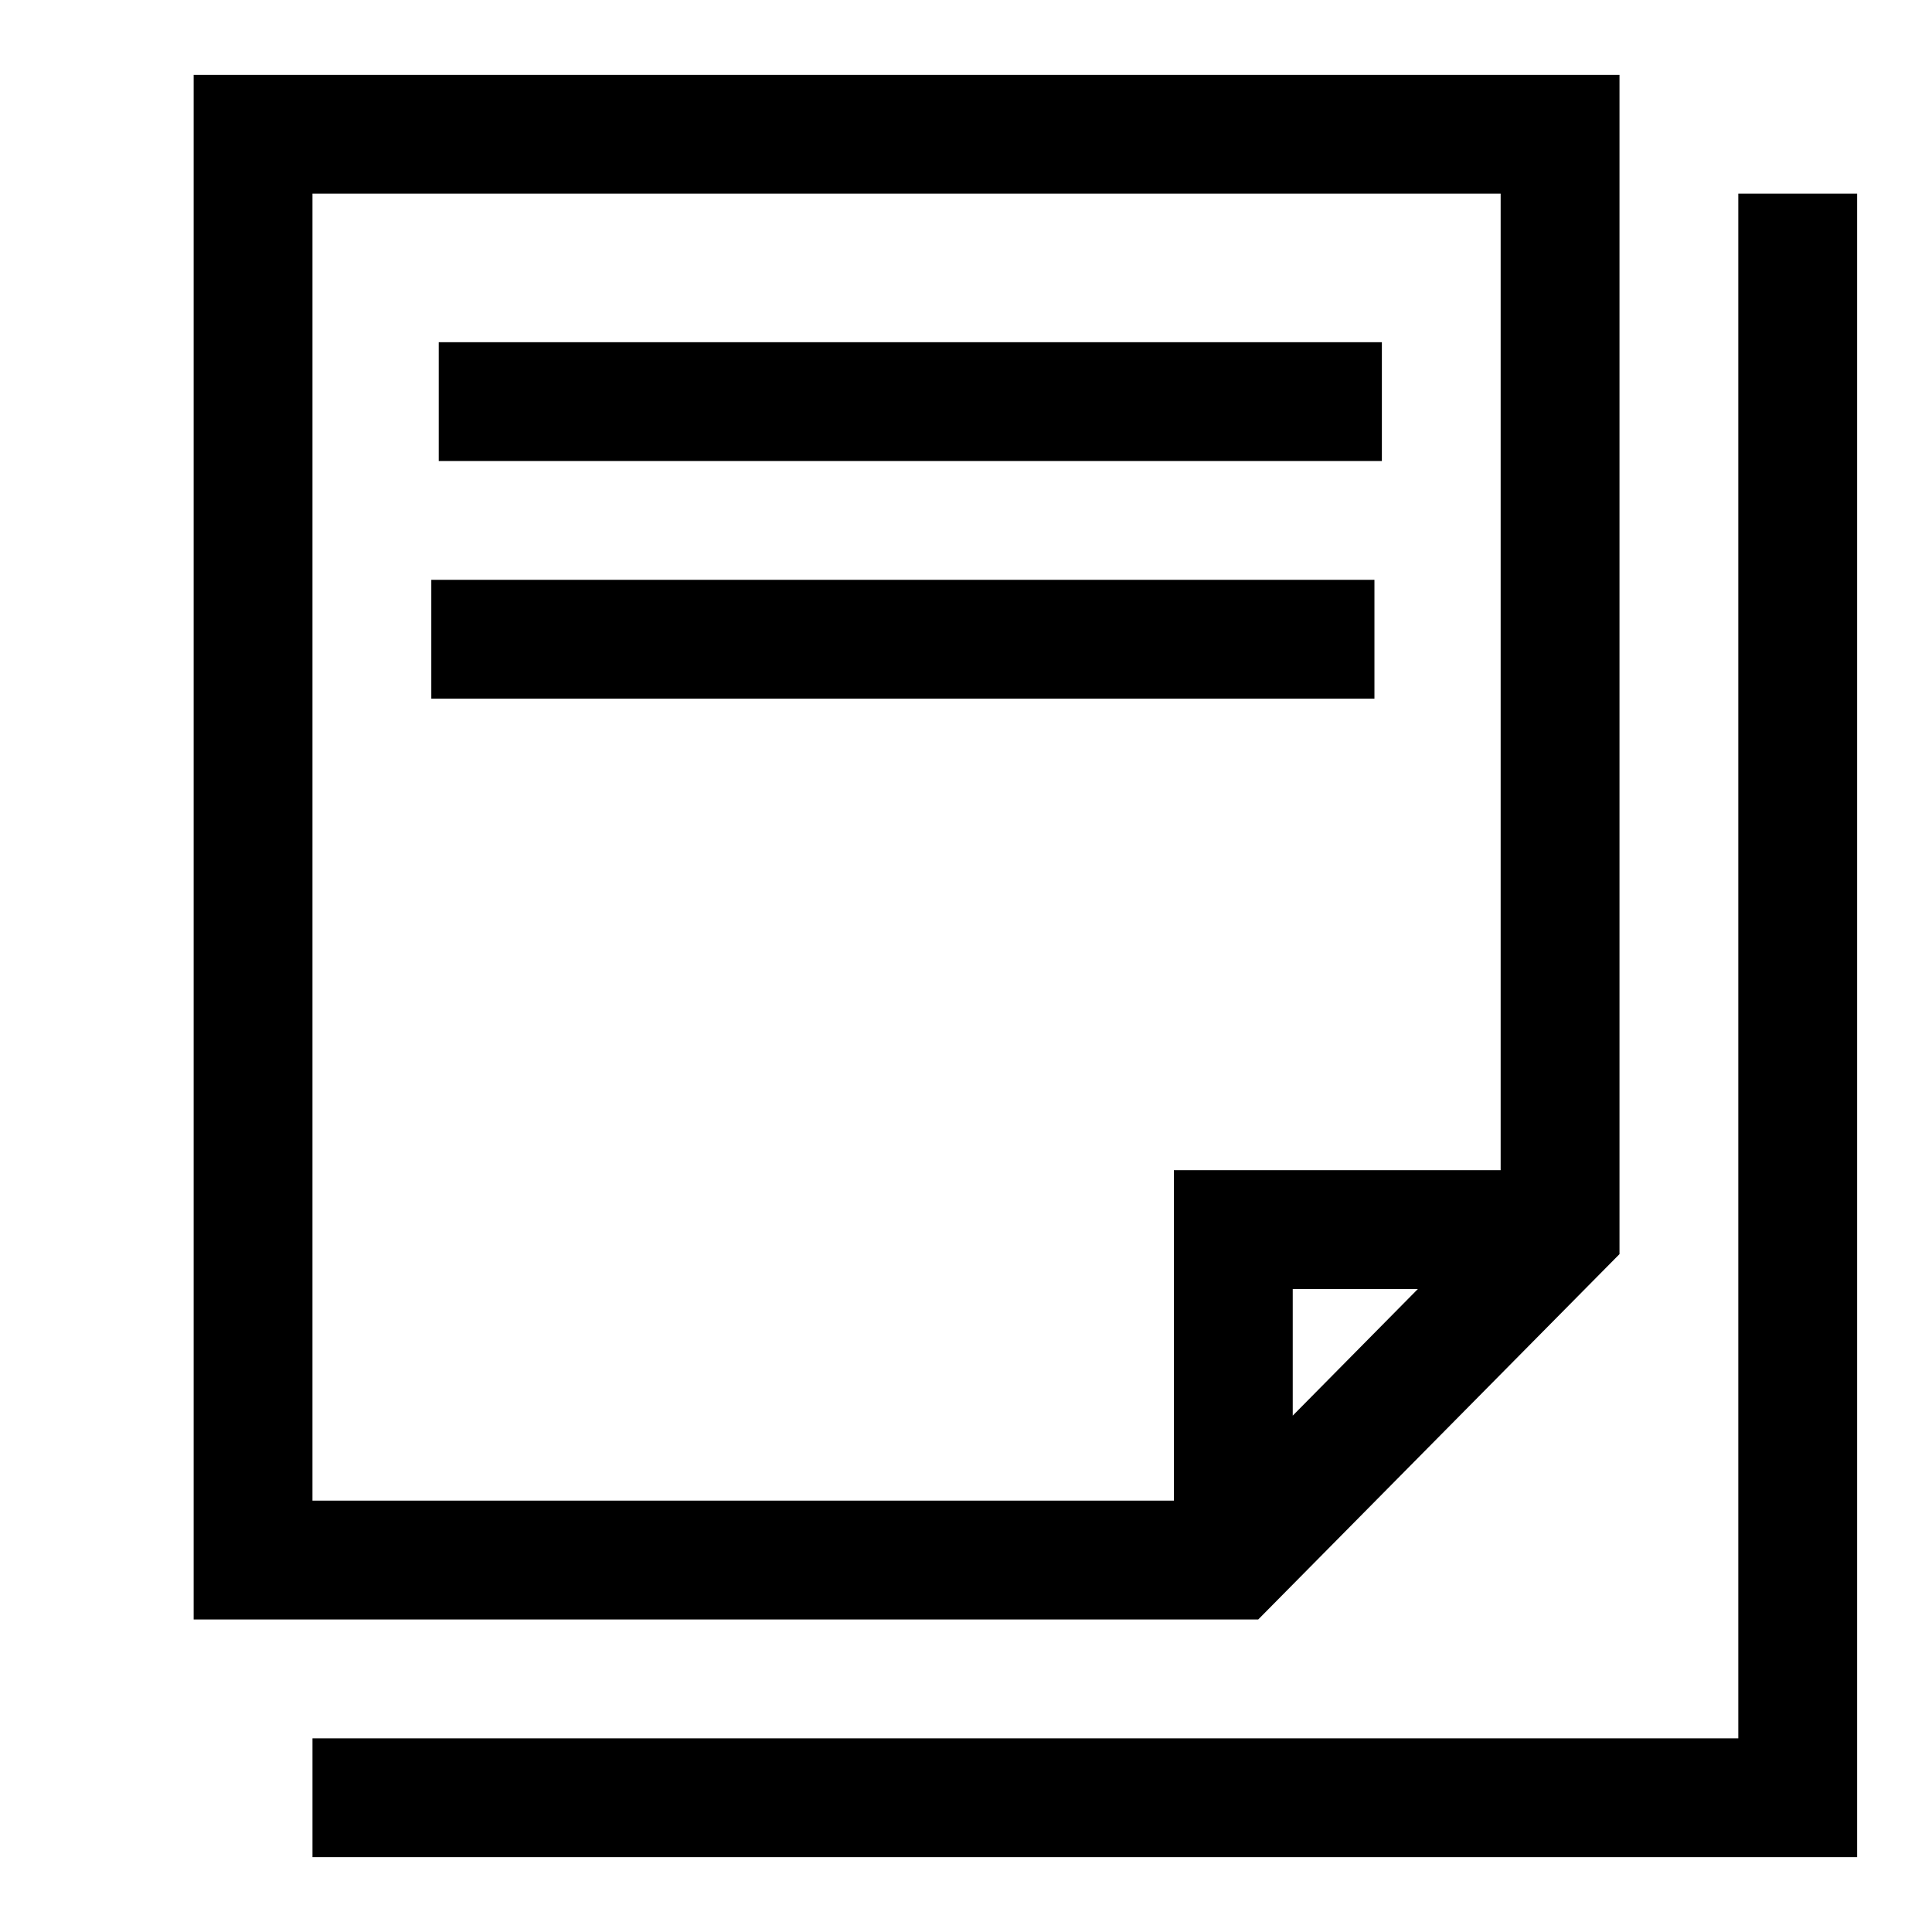
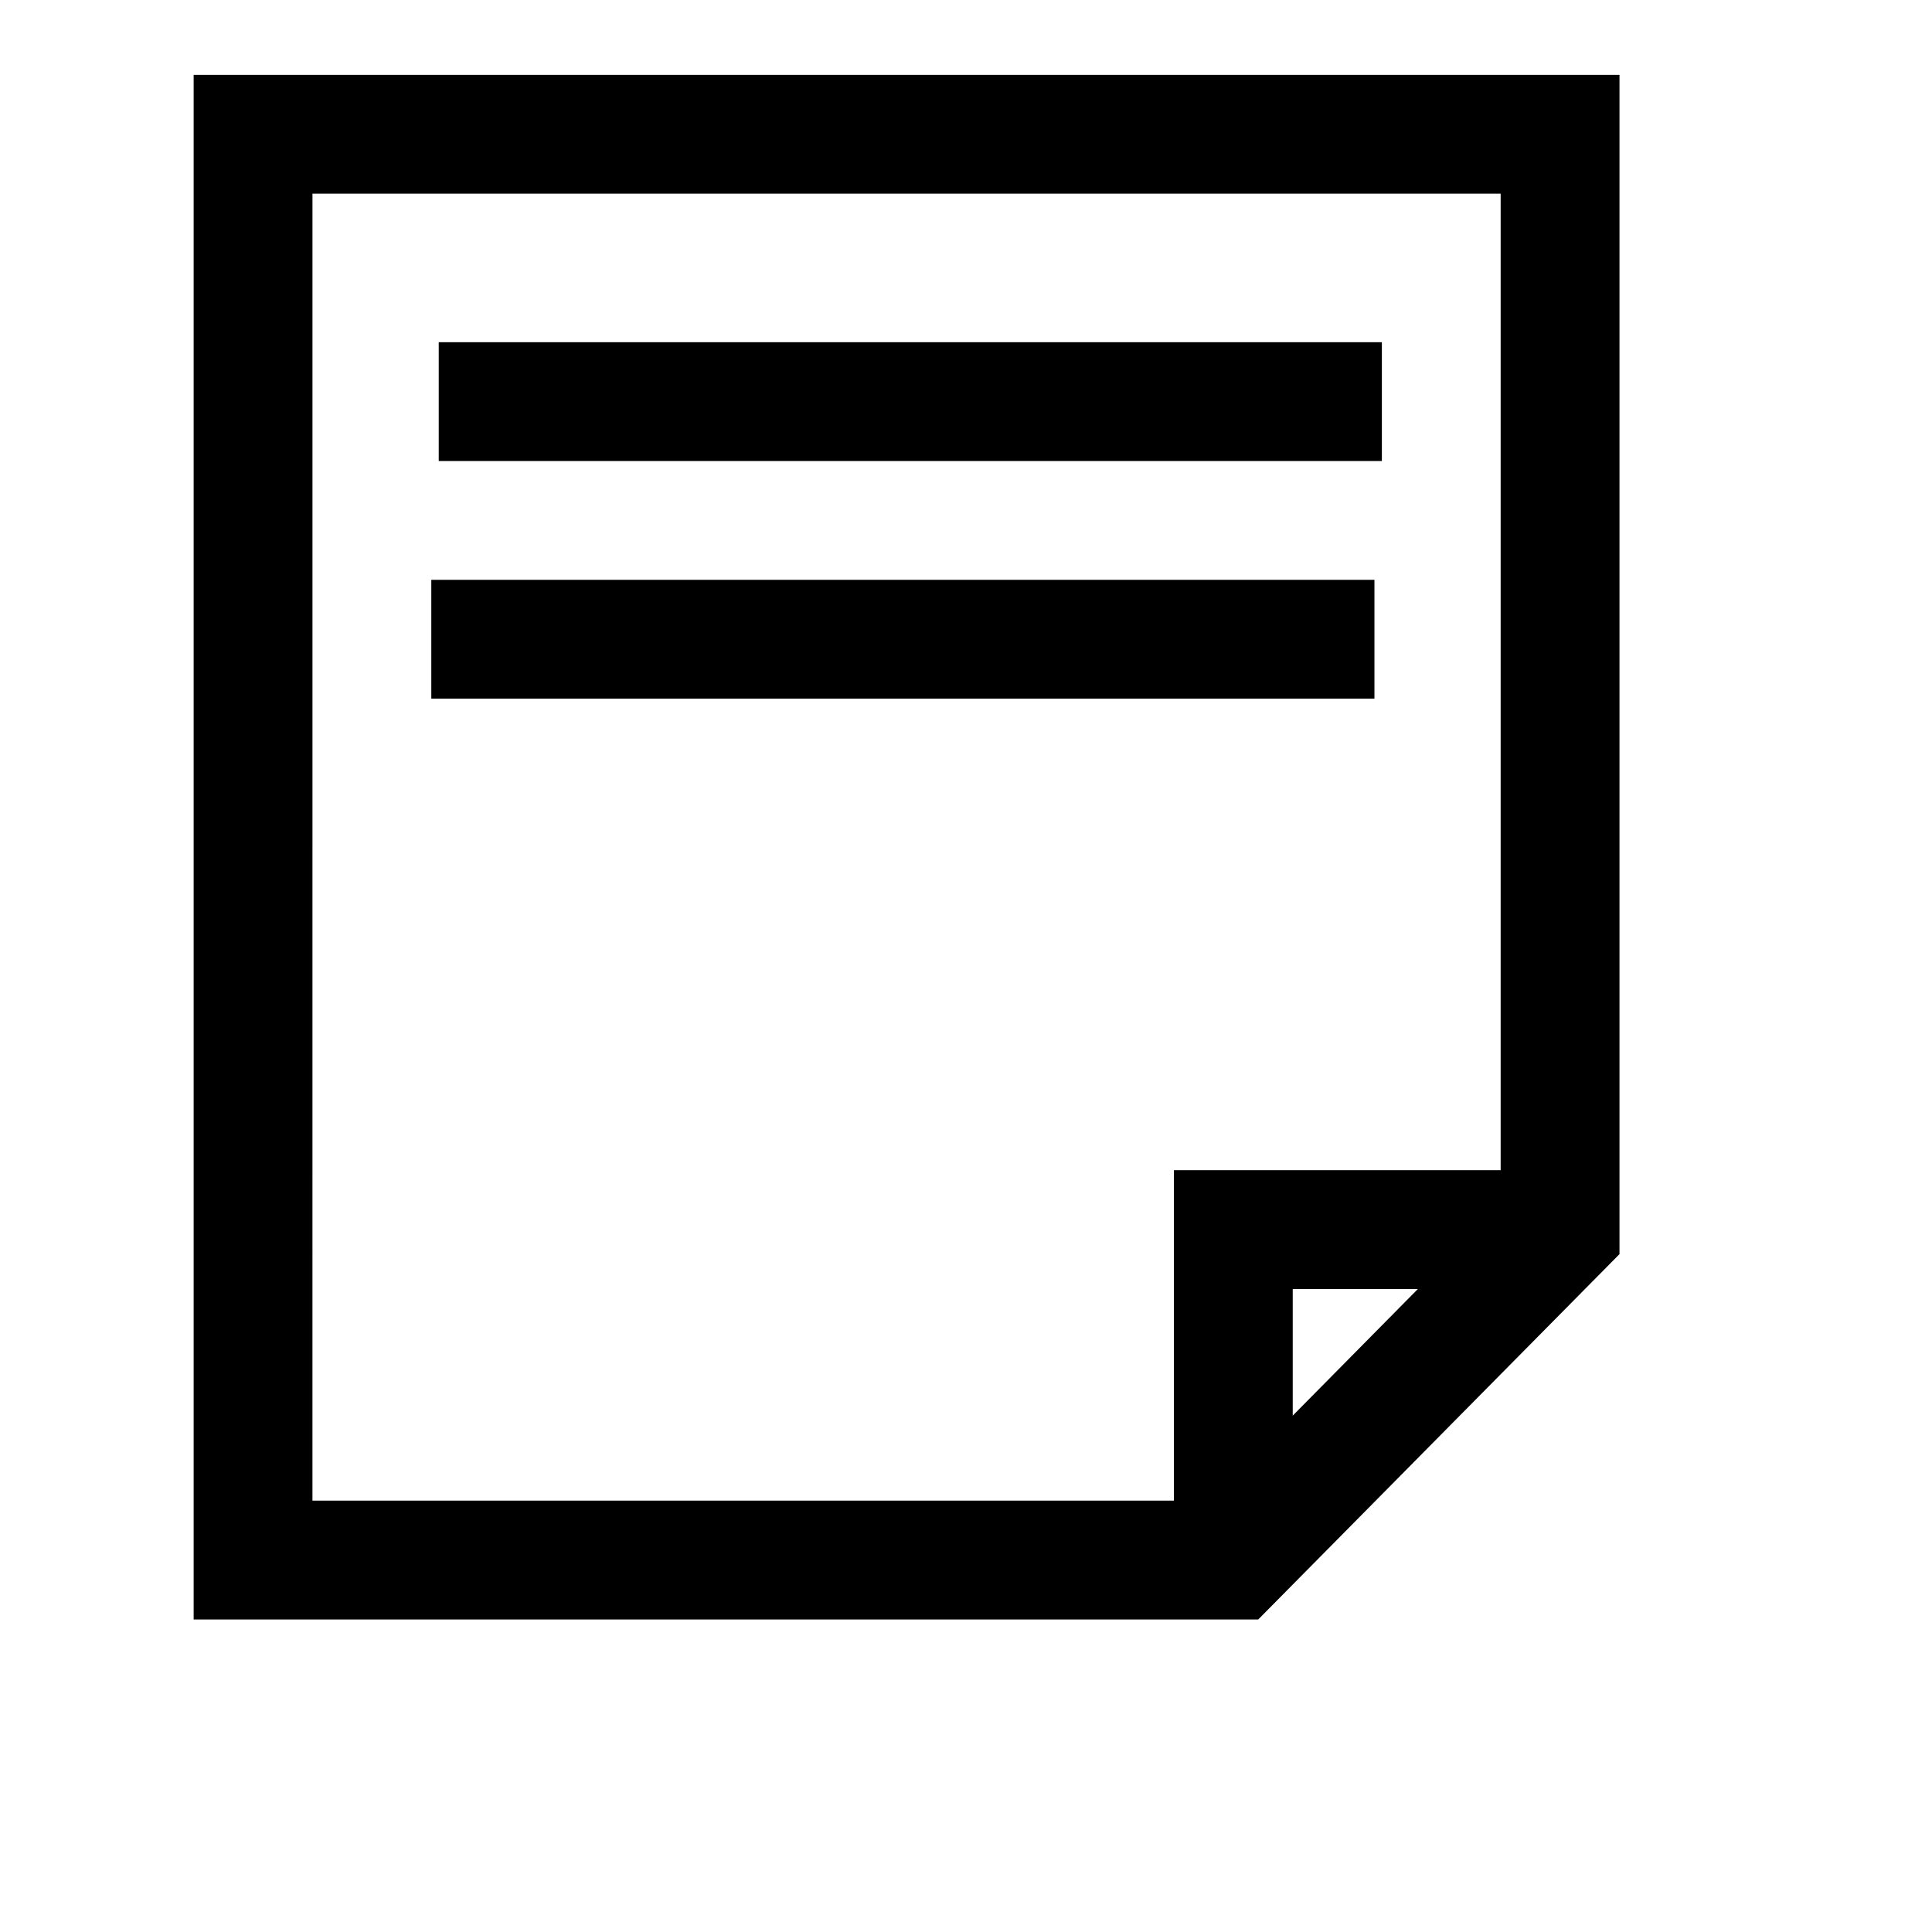
<svg xmlns="http://www.w3.org/2000/svg" fill="#000000" width="800px" height="800px" version="1.1" viewBox="144 144 512 512">
  <g>
    <path d="m477.44 573.18 95.742-96.824v-312.52h-377.86v409.34zm9.148-54.023v-33.555h33.16zm-259.78-323.84h314.88v258.79h-86.594v87.578h-228.29z" />
-     <path d="m604.67 195.32v409.35h-377.86v31.488h409.35v-440.84z" />
    <path d="m260.27 234.69h249.94v31.488h-249.94z" />
    <path d="m258.3 297.66h249.94v31.488h-249.94z" />
  </g>
</svg>